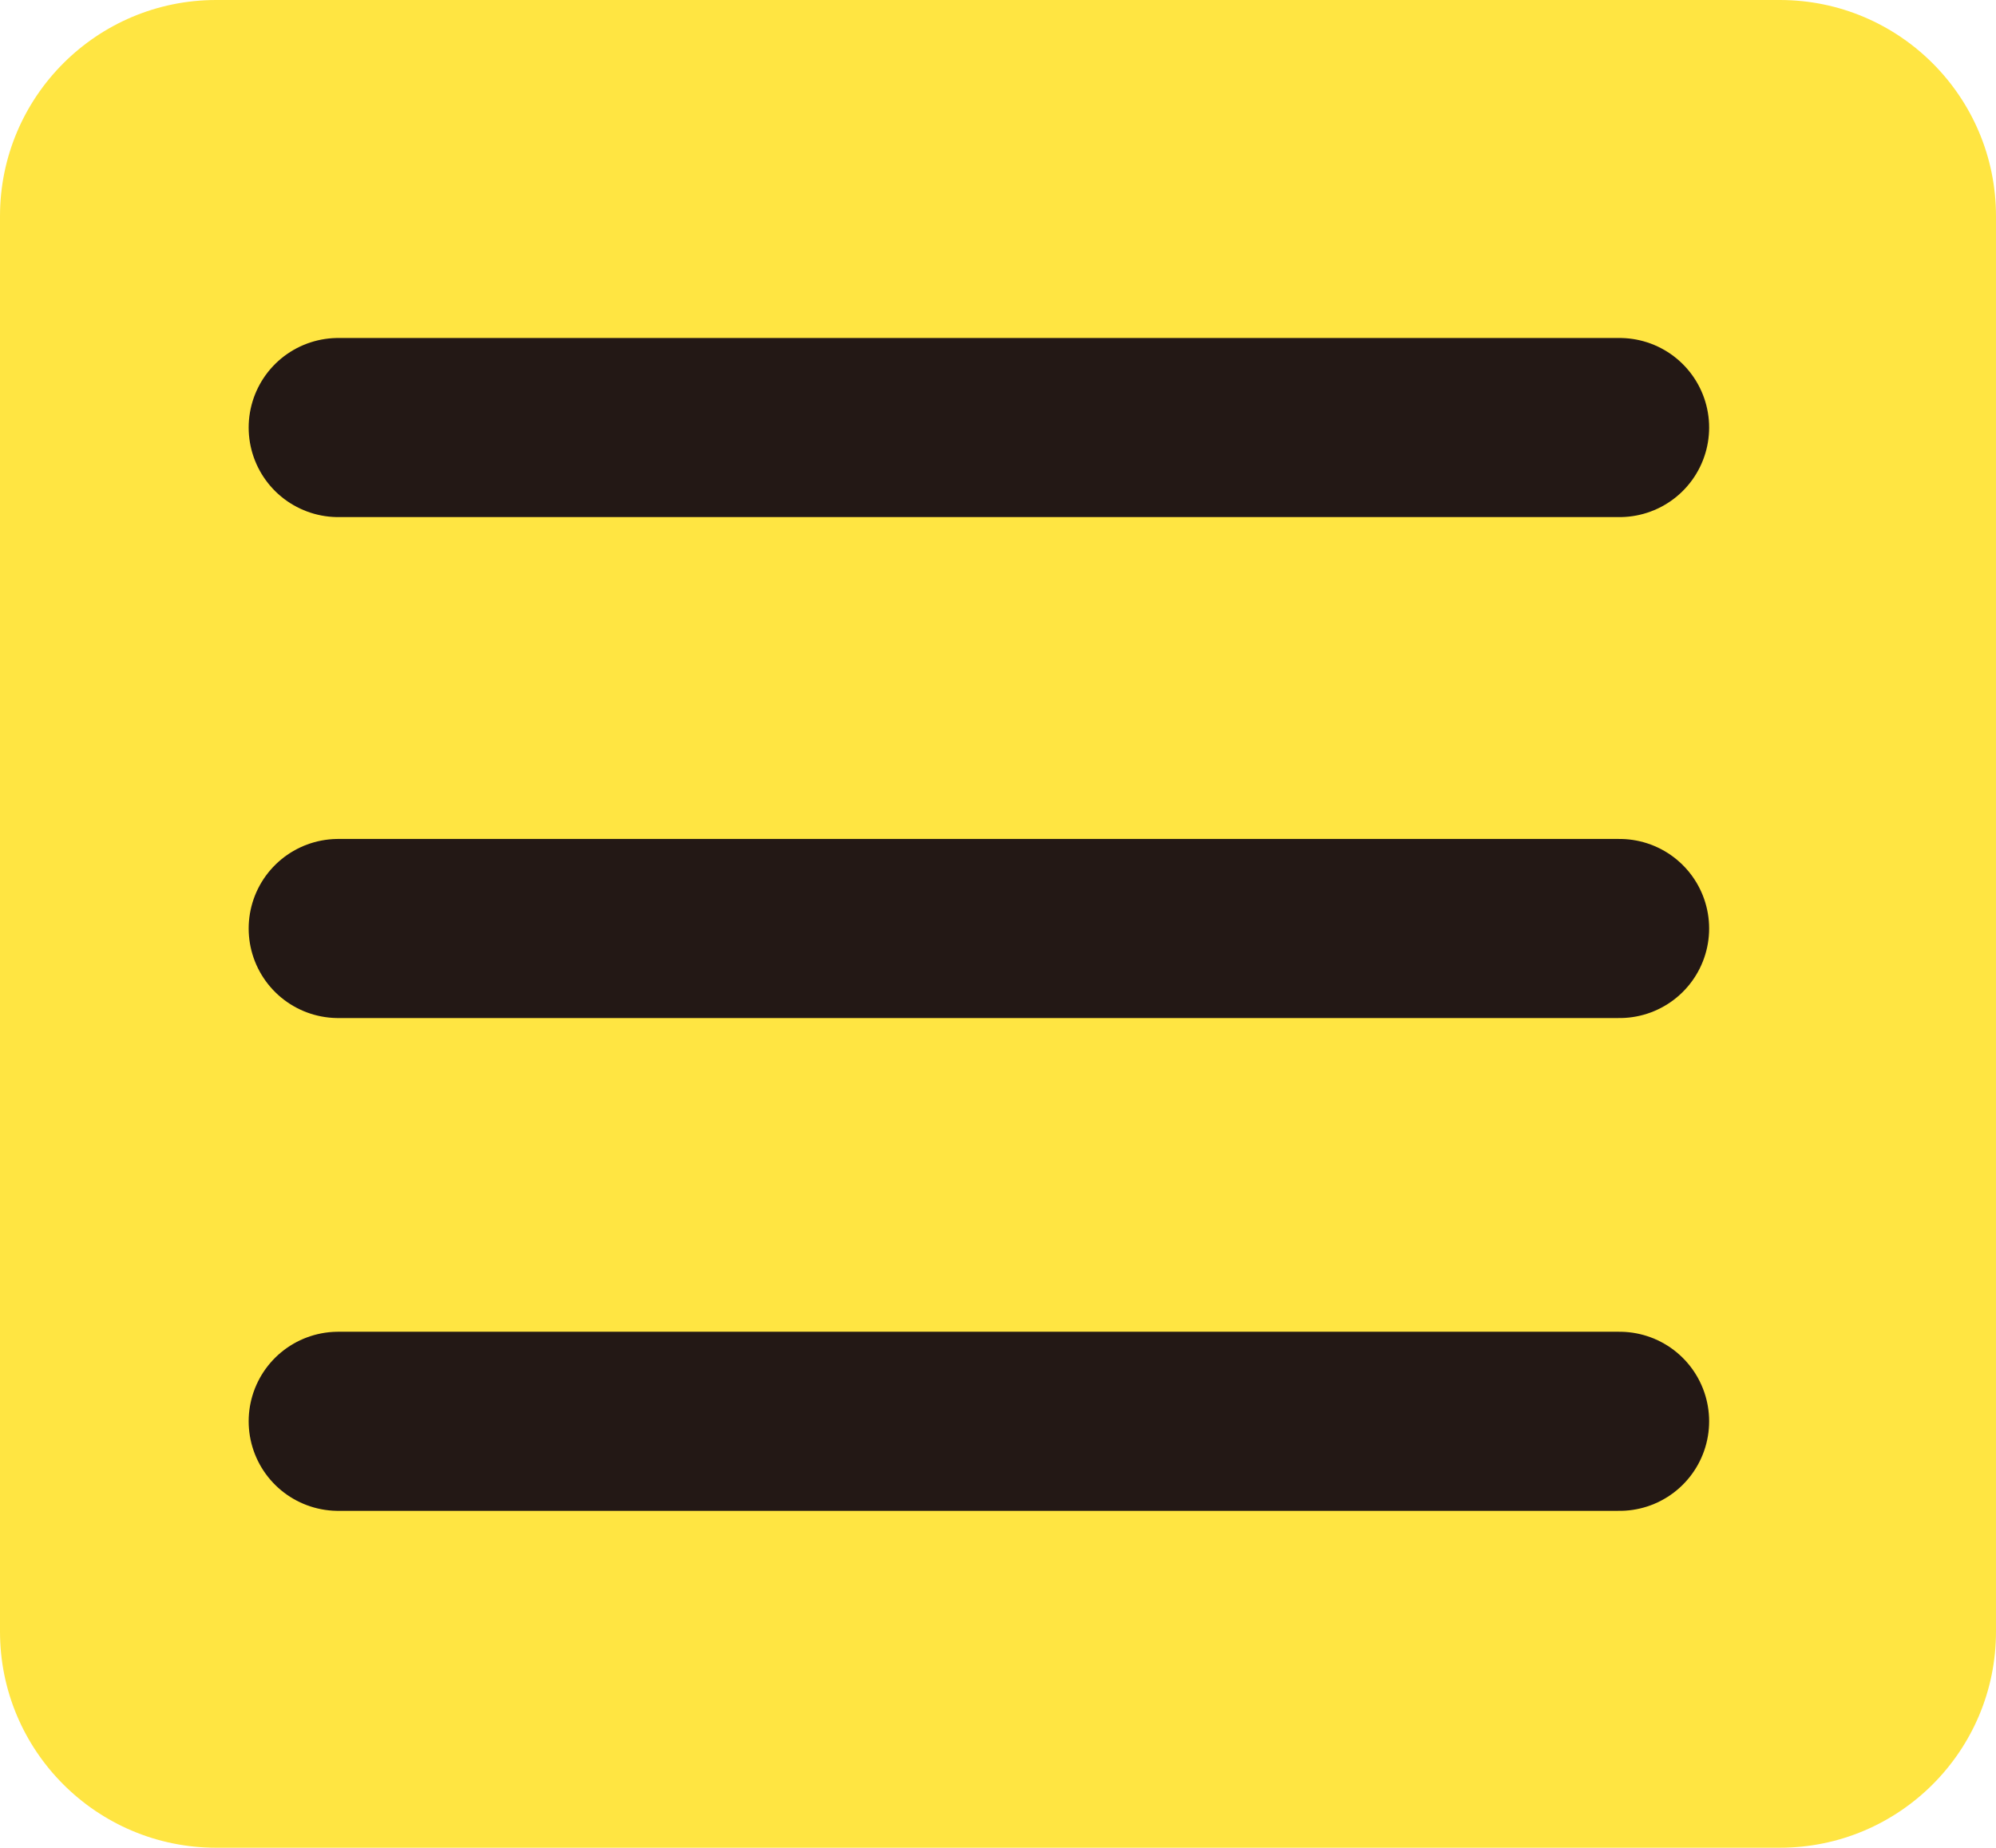
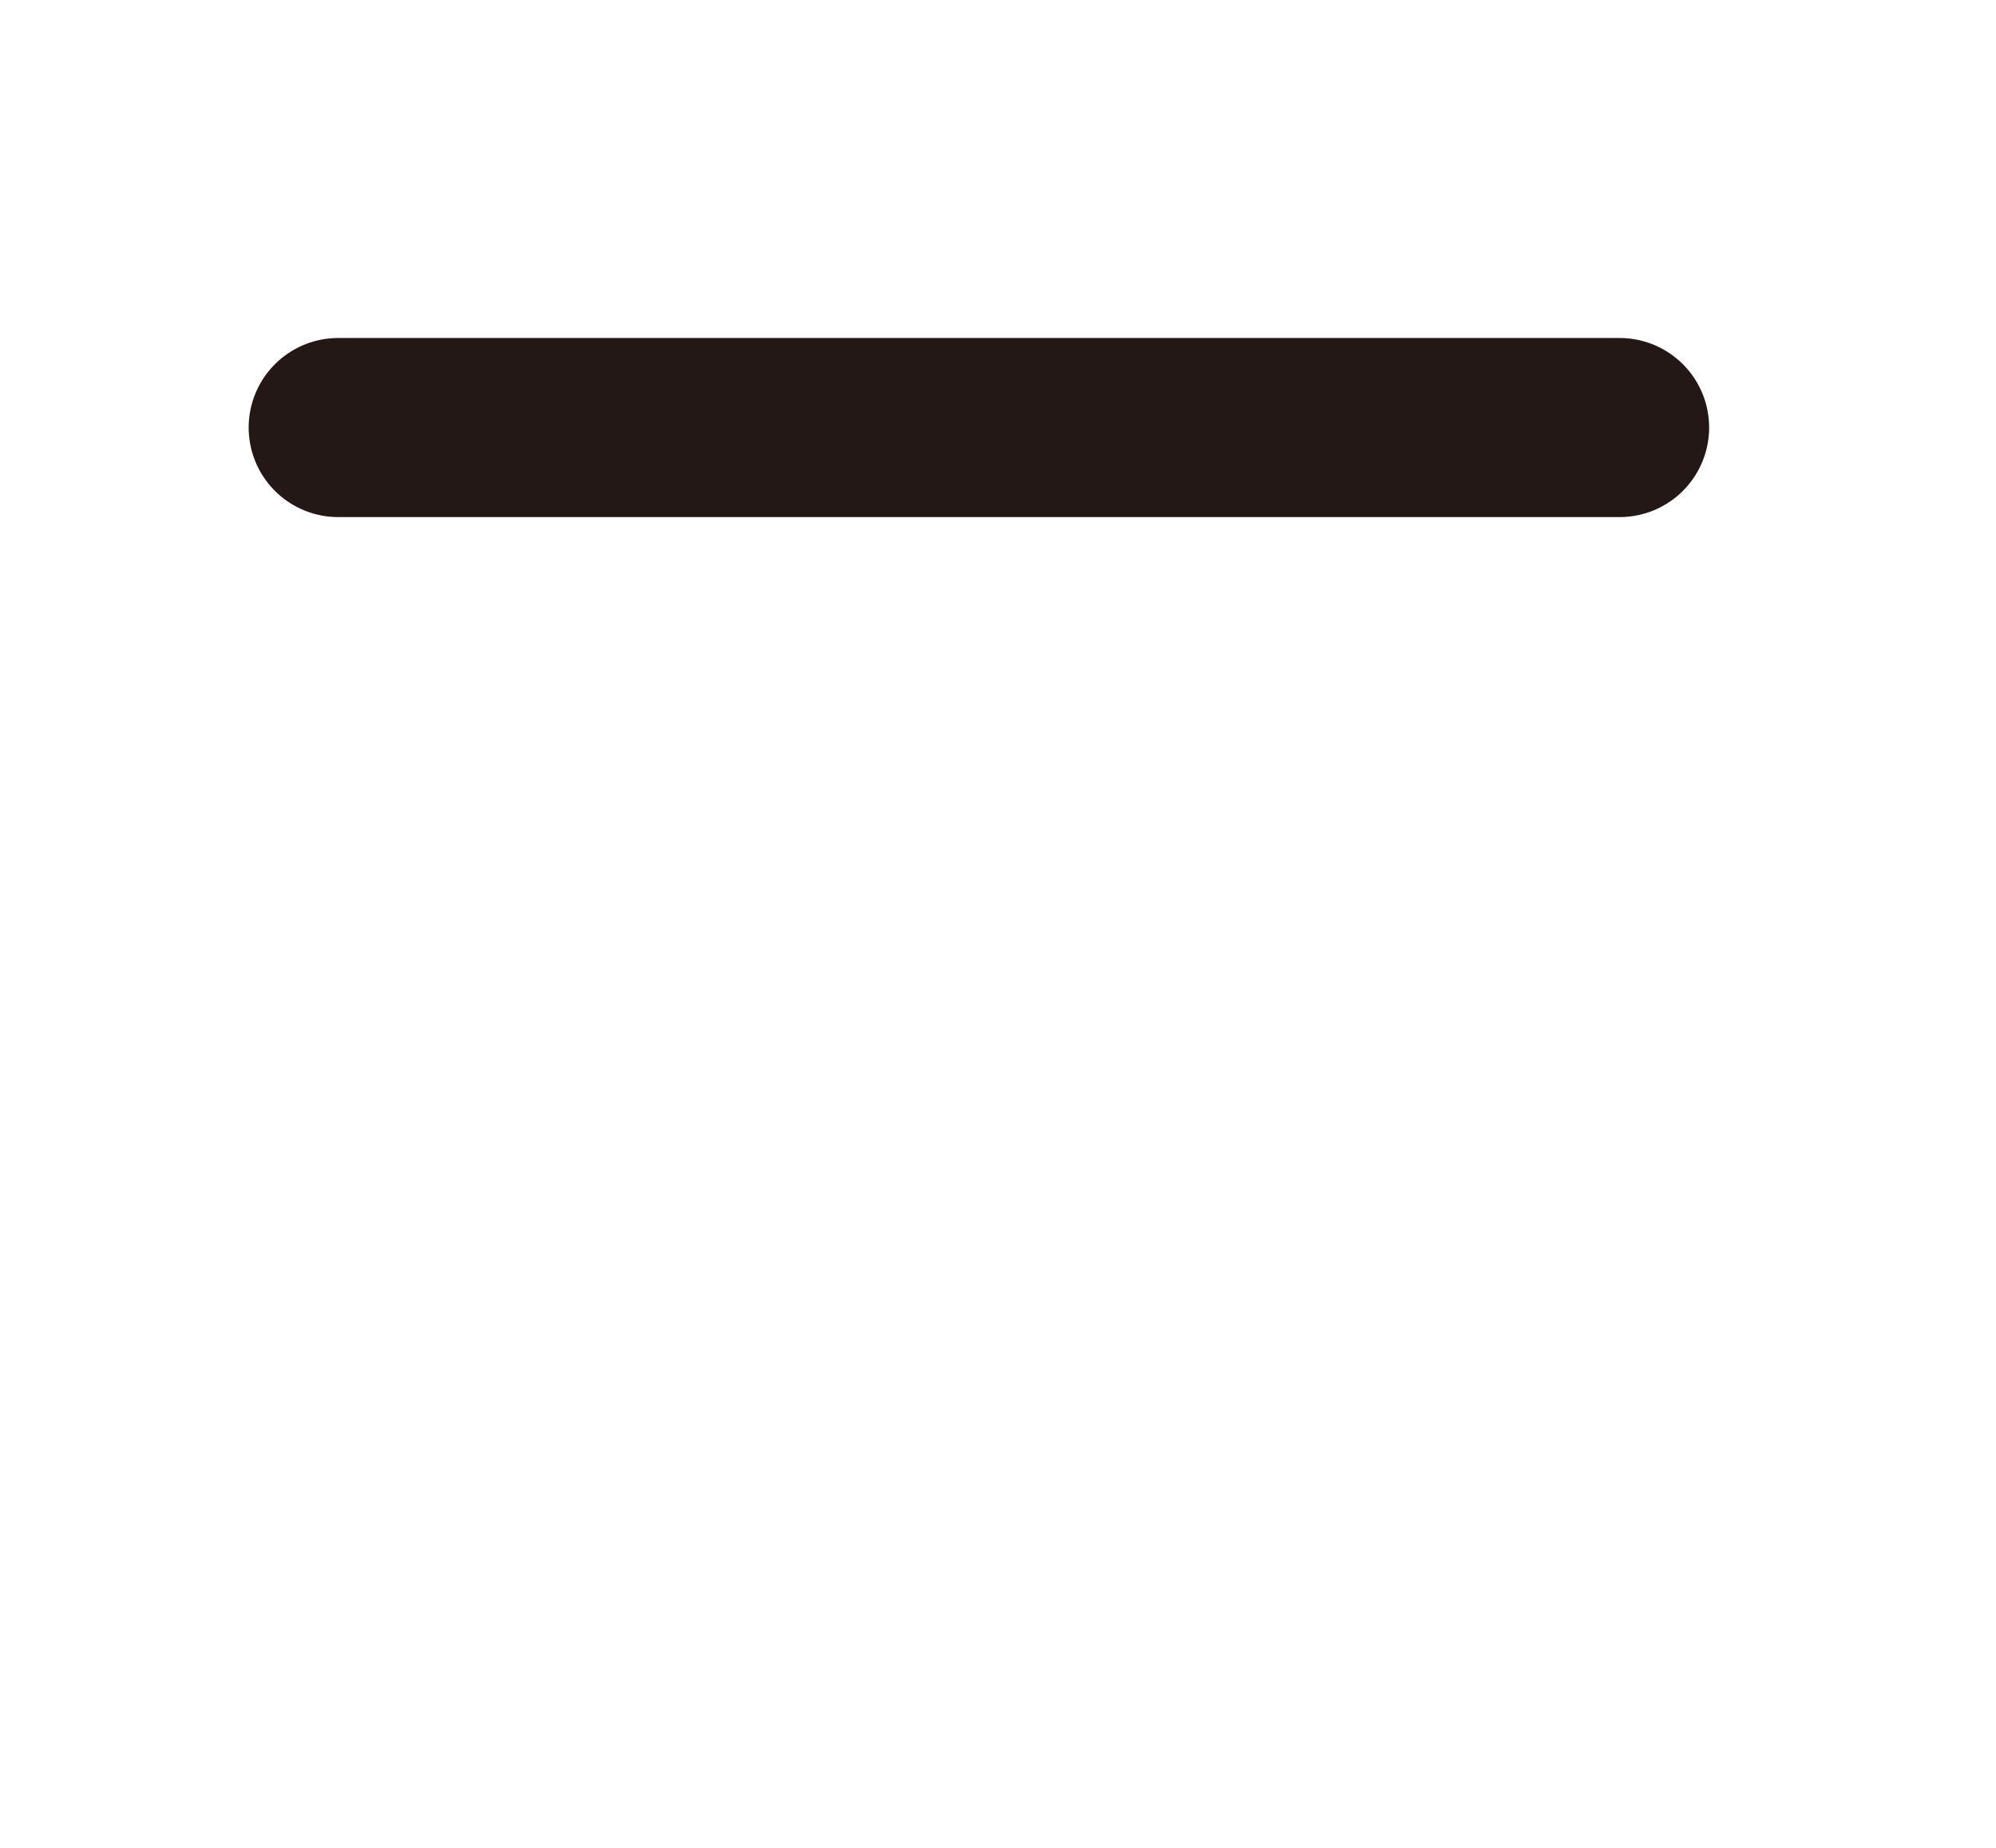
<svg xmlns="http://www.w3.org/2000/svg" id="_圖層_2" data-name="圖層 2" viewBox="0 0 53.82 49.83">
  <defs>
    <style>
      .cls-1 {
        fill: none;
        stroke: #231815;
        stroke-linecap: round;
        stroke-linejoin: round;
        stroke-width: 4.83px;
      }

      .cls-2 {
        fill: #ffe542;
        stroke-width: 0px;
      }
    </style>
  </defs>
  <g id="_文字" data-name="文字">
    <g>
-       <path class="cls-2" d="m5.83,0h42.16c3.22,0,5.83,2.61,5.83,5.83v38.17c0,3.22-2.61,5.83-5.83,5.83H5.83c-3.22,0-5.83-2.61-5.83-5.83V5.83C0,2.61,2.61,0,5.83,0Z" />
      <g>
        <line class="cls-1" x1="9.12" y1="11.53" x2="43.67" y2="11.53" />
-         <line class="cls-1" x1="9.12" y1="25.04" x2="43.67" y2="25.04" />
-         <line class="cls-1" x1="9.12" y1="38.33" x2="43.67" y2="38.33" />
      </g>
    </g>
  </g>
</svg>